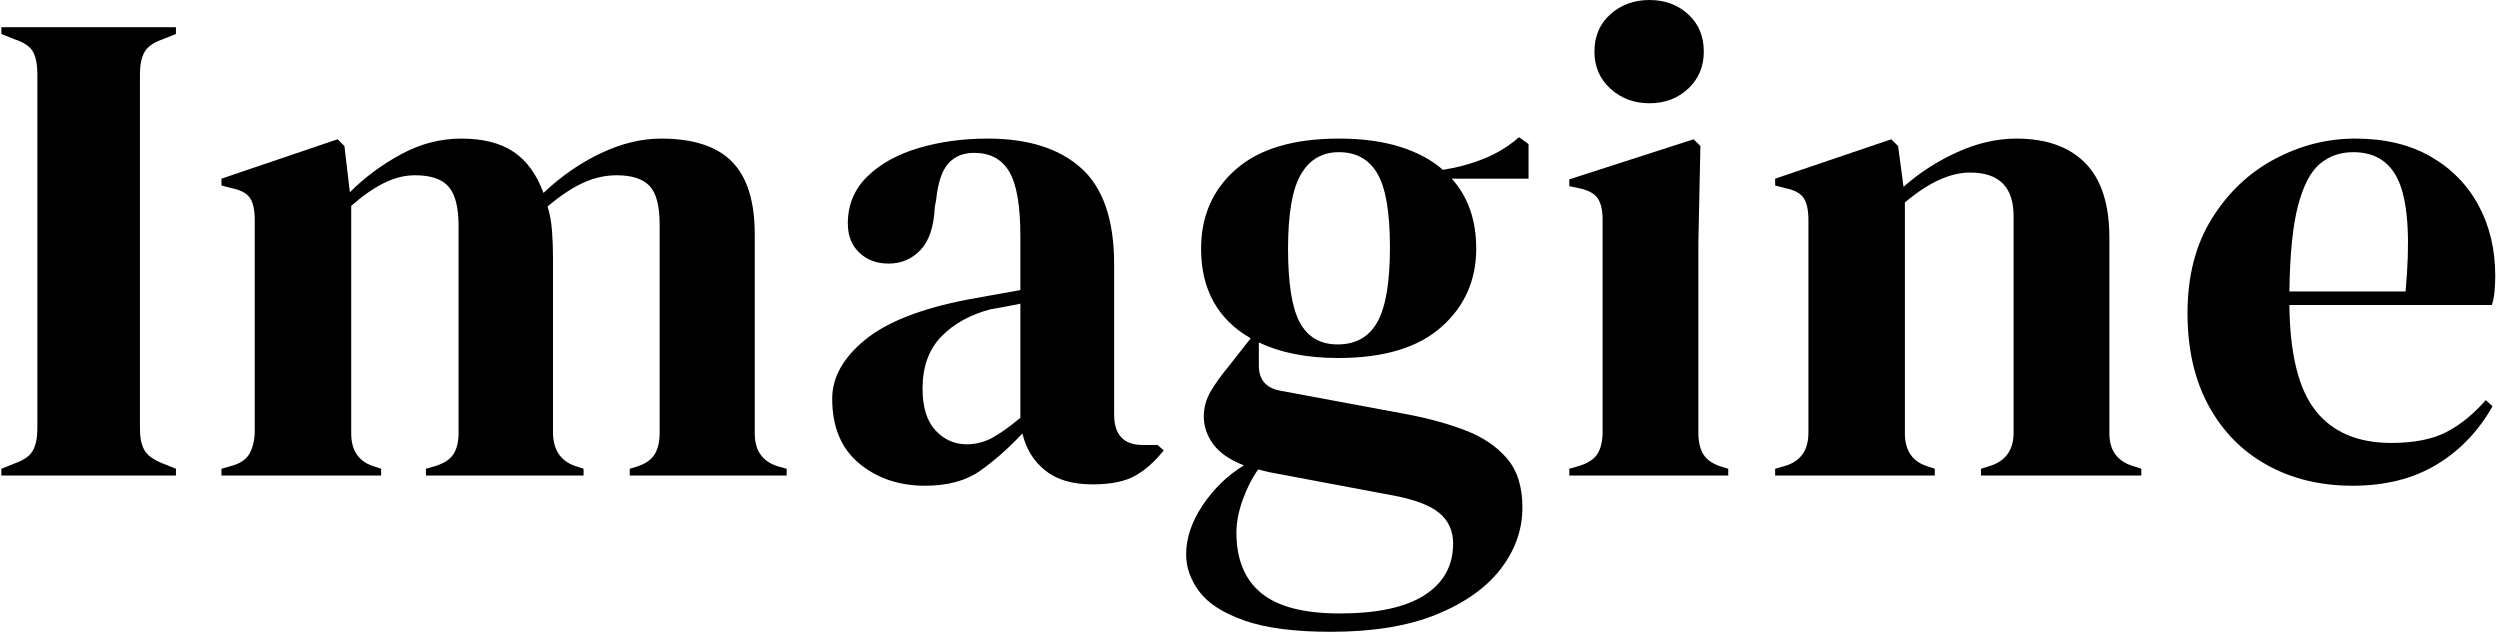
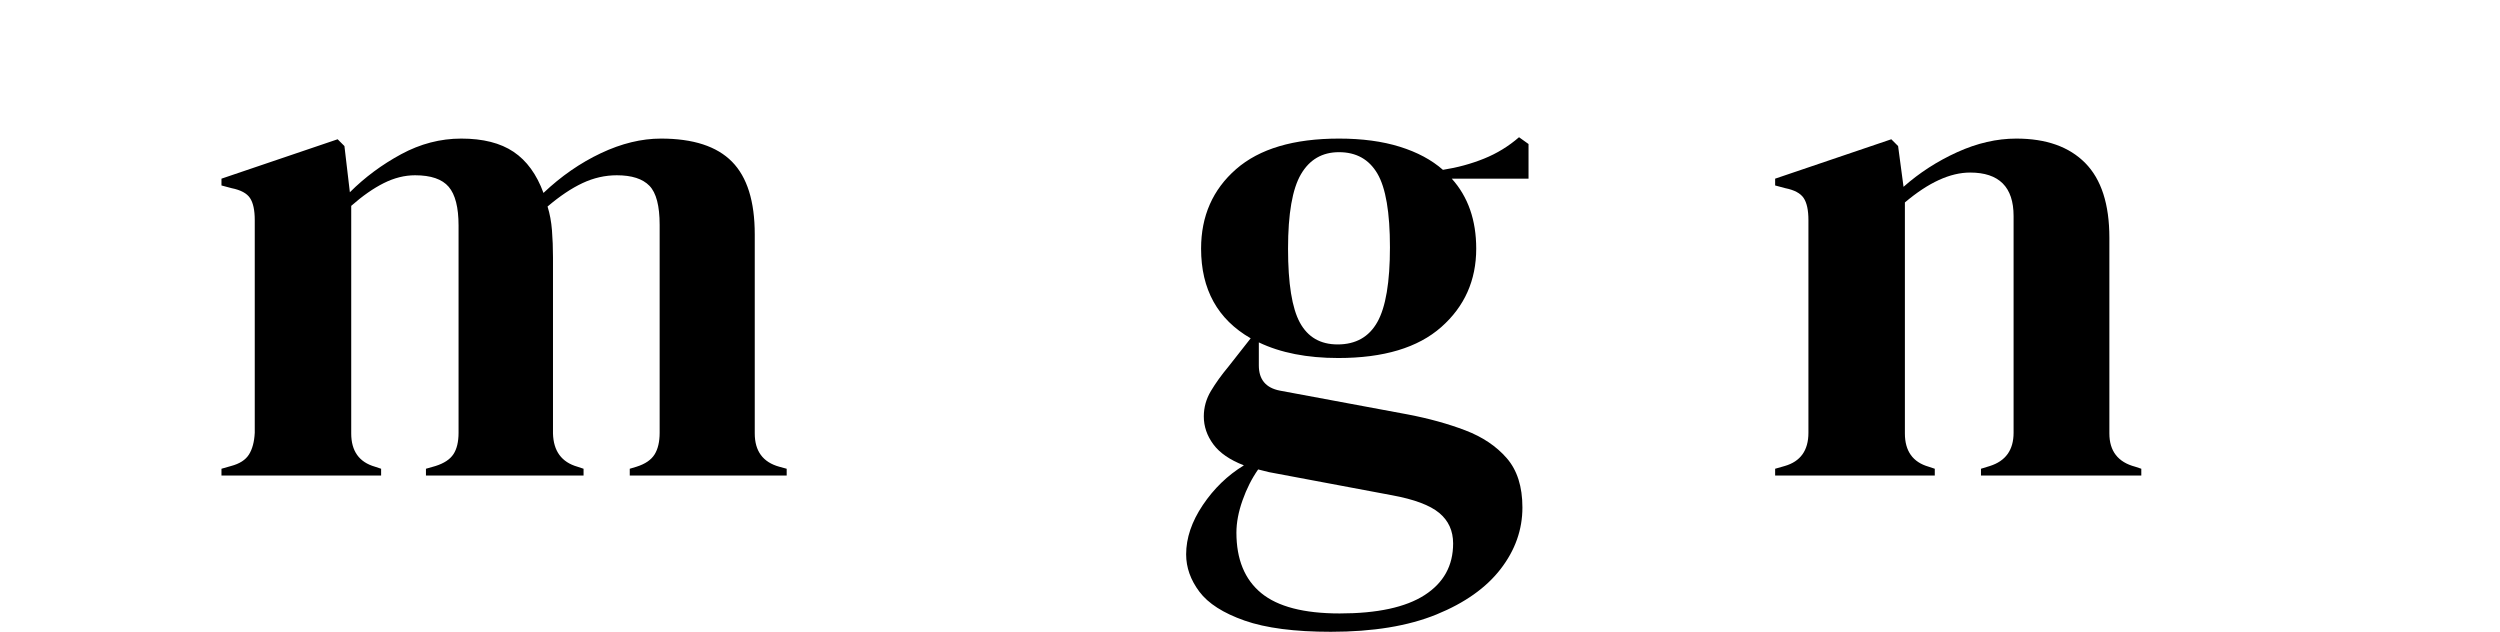
<svg xmlns="http://www.w3.org/2000/svg" width="368px" height="93px" viewBox="0 0 368 93" version="1.1">
  <title>Imagine</title>
  <g id="Page-1" stroke="none" stroke-width="1" fill="none" fill-rule="evenodd">
    <g id="Imagine" transform="translate(0.2, 0)" fill="#000000" fill-rule="nonzero">
-       <path d="M-5.68434189e-14,70 L-5.68434189e-14,69 L2,68.2 C3.333,67.733 4.217,67.1 4.65,66.3 C5.083,65.5 5.3,64.433 5.3,63.1 L5.3,10.9 C5.3,9.567 5.1,8.5 4.7,7.7 C4.3,6.9 3.4,6.267 2,5.8 L-5.68434189e-14,5 L-5.68434189e-14,4 L25.7,4 L25.7,5 L23.7,5.8 C22.367,6.267 21.483,6.9 21.05,7.7 C20.617,8.5 20.4,9.567 20.4,10.9 L20.4,63.1 C20.4,64.433 20.617,65.483 21.05,66.25 C21.483,67.017 22.367,67.667 23.7,68.2 L25.7,69 L25.7,70 L-5.68434189e-14,70 Z" id="Path" />
      <path d="M32.4,70 L32.4,69 L33.8,68.6 C35.067,68.267 35.95,67.7 36.45,66.9 C36.95,66.1 37.233,65.033 37.3,63.7 L37.3,32.4 C37.3,30.933 37.067,29.85 36.6,29.15 C36.133,28.45 35.233,27.967 33.9,27.7 L32.4,27.3 L32.4,26.3 L49.5,20.5 L50.5,21.5 L51.3,28.3 C53.5,26.1 56.017,24.233 58.85,22.7 C61.683,21.167 64.633,20.4 67.7,20.4 C70.9,20.4 73.467,21.05 75.4,22.35 C77.333,23.65 78.8,25.667 79.8,28.4 C82.4,25.933 85.217,23.983 88.25,22.55 C91.283,21.117 94.233,20.4 97.1,20.4 C101.833,20.4 105.317,21.533 107.55,23.8 C109.783,26.067 110.9,29.633 110.9,34.5 L110.9,63.8 C110.9,66.4 112.1,68.033 114.5,68.7 L115.6,69 L115.6,70 L92.5,70 L92.5,69 L93.5,68.7 C94.767,68.3 95.65,67.7 96.15,66.9 C96.65,66.1 96.9,65.033 96.9,63.7 L96.9,33.1 C96.9,30.3 96.4,28.383 95.4,27.35 C94.4,26.317 92.8,25.8 90.6,25.8 C88.867,25.8 87.183,26.183 85.55,26.95 C83.917,27.717 82.2,28.867 80.4,30.4 C80.733,31.467 80.95,32.633 81.05,33.9 C81.15,35.167 81.2,36.5 81.2,37.9 L81.2,63.8 C81.267,66.4 82.467,68.033 84.8,68.7 L85.7,69 L85.7,70 L62.5,70 L62.5,69 L63.9,68.6 C65.167,68.2 66.05,67.617 66.55,66.85 C67.05,66.083 67.3,65.033 67.3,63.7 L67.3,33.2 C67.3,30.533 66.817,28.633 65.85,27.5 C64.883,26.367 63.233,25.8 60.9,25.8 C59.367,25.8 57.833,26.183 56.3,26.95 C54.767,27.717 53.167,28.833 51.5,30.3 L51.5,63.8 C51.5,66.4 52.667,68.033 55,68.7 L55.9,69 L55.9,70 L32.4,70 Z" id="Path" />
-       <path d="M136,71.5 C132.133,71.5 128.883,70.4 126.25,68.2 C123.617,66 122.3,62.833 122.3,58.7 C122.3,55.567 123.9,52.683 127.1,50.05 C130.3,47.417 135.333,45.433 142.2,44.1 C143.267,43.9 144.467,43.683 145.8,43.45 C147.133,43.217 148.533,42.967 150,42.7 L150,34.8 C150,30.267 149.45,27.083 148.35,25.25 C147.25,23.417 145.533,22.5 143.2,22.5 C141.6,22.5 140.333,23.017 139.4,24.05 C138.467,25.083 137.867,26.867 137.6,29.4 L137.4,30.5 C137.267,33.367 136.567,35.467 135.3,36.8 C134.033,38.133 132.467,38.8 130.6,38.8 C128.867,38.8 127.433,38.267 126.3,37.2 C125.167,36.133 124.6,34.7 124.6,32.9 C124.6,30.167 125.55,27.867 127.45,26 C129.35,24.133 131.867,22.733 135,21.8 C138.133,20.867 141.533,20.4 145.2,20.4 C151.133,20.4 155.717,21.85 158.95,24.75 C162.183,27.65 163.8,32.367 163.8,38.9 L163.8,61 C163.8,64 165.2,65.5 168,65.5 L170.2,65.5 L171.1,66.3 C169.833,67.9 168.45,69.133 166.95,70 C165.45,70.867 163.333,71.3 160.6,71.3 C157.667,71.3 155.35,70.617 153.65,69.25 C151.95,67.883 150.833,66.067 150.3,63.8 C148.3,65.933 146.25,67.75 144.15,69.25 C142.05,70.75 139.333,71.5 136,71.5 Z M142.1,65.4 C143.433,65.4 144.683,65.083 145.85,64.45 C147.017,63.817 148.4,62.833 150,61.5 L150,44.7 C149.333,44.833 148.667,44.967 148,45.1 C147.333,45.233 146.567,45.367 145.7,45.5 C142.633,46.3 140.183,47.65 138.35,49.55 C136.517,51.45 135.6,54 135.6,57.2 C135.6,59.933 136.233,61.983 137.5,63.35 C138.767,64.717 140.3,65.4 142.1,65.4 Z" id="Shape" />
      <path d="M196.8,52.7 C192.2,52.7 188.3,51.933 185.1,50.4 L185.1,53.8 C185.1,55.867 186.133,57.1 188.2,57.5 L207,61 C210.133,61.6 212.967,62.383 215.5,63.35 C218.033,64.317 220.067,65.683 221.6,67.45 C223.133,69.217 223.9,71.633 223.9,74.7 C223.9,77.967 222.833,80.983 220.7,83.75 C218.567,86.517 215.417,88.75 211.25,90.45 C207.083,92.15 201.9,93 195.7,93 C190.367,93 186.133,92.45 183,91.35 C179.867,90.25 177.65,88.833 176.35,87.1 C175.05,85.367 174.4,83.533 174.4,81.6 C174.4,79.2 175.217,76.783 176.85,74.35 C178.483,71.917 180.5,69.967 182.9,68.5 C180.833,67.7 179.333,66.667 178.4,65.4 C177.467,64.133 177,62.767 177,61.3 C177,59.967 177.35,58.717 178.05,57.55 C178.75,56.383 179.6,55.2 180.6,54 L183.9,49.8 C179.033,47 176.6,42.6 176.6,36.6 C176.6,31.8 178.317,27.9 181.75,24.9 C185.183,21.9 190.233,20.4 196.9,20.4 C200.3,20.4 203.283,20.8 205.85,21.6 C208.417,22.4 210.533,23.533 212.2,25 C214.333,24.667 216.35,24.117 218.25,23.35 C220.15,22.583 221.867,21.533 223.4,20.2 L224.8,21.2 L224.8,26.3 L213.5,26.3 C215.9,28.967 217.1,32.4 217.1,36.6 C217.1,41.267 215.383,45.117 211.95,48.15 C208.517,51.183 203.467,52.7 196.8,52.7 Z M196.7,50.7 C199.367,50.7 201.317,49.6 202.55,47.4 C203.783,45.2 204.4,41.533 204.4,36.4 C204.4,31.267 203.783,27.65 202.55,25.55 C201.317,23.45 199.433,22.4 196.9,22.4 C194.433,22.4 192.567,23.483 191.3,25.65 C190.033,27.817 189.4,31.467 189.4,36.6 C189.4,41.733 189.983,45.367 191.15,47.5 C192.317,49.633 194.167,50.7 196.7,50.7 Z M181.8,78.4 C181.8,82.333 183.017,85.3 185.45,87.3 C187.883,89.3 191.733,90.3 197,90.3 C202.533,90.3 206.7,89.4 209.5,87.6 C212.3,85.8 213.7,83.267 213.7,80 C213.7,78.133 213.017,76.633 211.65,75.5 C210.283,74.367 207.967,73.5 204.7,72.9 L186.6,69.5 C186.067,69.367 185.533,69.233 185,69.1 C184.067,70.433 183.3,71.95 182.7,73.65 C182.1,75.35 181.8,76.933 181.8,78.4 Z" id="Shape" />
-       <path d="M242.6,15.2 C240.333,15.2 238.417,14.483 236.85,13.05 C235.283,11.617 234.5,9.8 234.5,7.6 C234.5,5.333 235.283,3.5 236.85,2.1 C238.417,0.7 240.333,0 242.6,0 C244.867,0 246.767,0.7 248.3,2.1 C249.833,3.5 250.6,5.333 250.6,7.6 C250.6,9.8 249.833,11.617 248.3,13.05 C246.767,14.483 244.867,15.2 242.6,15.2 Z M230.8,70 L230.8,69 L232.2,68.6 C233.533,68.2 234.45,67.6 234.95,66.8 C235.45,66 235.7,64.933 235.7,63.6 L235.7,32.3 C235.7,30.9 235.45,29.85 234.95,29.15 C234.45,28.45 233.533,27.967 232.2,27.7 L230.8,27.4 L230.8,26.4 L249.1,20.5 L250.1,21.5 L249.8,35.7 L249.8,63.7 C249.8,65.033 250.05,66.1 250.55,66.9 C251.05,67.7 251.933,68.3 253.2,68.7 L254.2,69 L254.2,70 L230.8,70 Z" id="Shape" />
      <path d="M261.1,70 L261.1,69 L262.5,68.6 C264.833,67.933 266,66.3 266,63.7 L266,32.4 C266,30.933 265.767,29.85 265.3,29.15 C264.833,28.45 263.933,27.967 262.6,27.7 L261.1,27.3 L261.1,26.3 L278.2,20.5 L279.2,21.5 L280,27.5 C282.333,25.433 284.967,23.733 287.9,22.4 C290.833,21.067 293.733,20.4 296.6,20.4 C301,20.4 304.383,21.6 306.75,24 C309.117,26.4 310.3,30.067 310.3,35 L310.3,63.8 C310.3,66.4 311.567,68.033 314.1,68.7 L315,69 L315,70 L291.4,70 L291.4,69 L292.7,68.6 C295.033,67.867 296.2,66.233 296.2,63.7 L296.2,31.8 C296.2,27.533 294.067,25.4 289.8,25.4 C286.867,25.4 283.667,26.867 280.2,29.8 L280.2,63.8 C280.2,66.4 281.367,68.033 283.7,68.7 L284.6,69 L284.6,70 L261.1,70 Z" id="Path" />
-       <path d="M346.5,20.4 C350.833,20.4 354.533,21.283 357.6,23.05 C360.667,24.817 363.017,27.217 364.65,30.25 C366.283,33.283 367.1,36.733 367.1,40.6 C367.1,41.333 367.067,42.083 367,42.85 C366.933,43.617 366.8,44.3 366.6,44.9 L336.8,44.9 C336.867,52.1 338.15,57.283 340.65,60.45 C343.15,63.617 346.867,65.2 351.8,65.2 C355.133,65.2 357.833,64.667 359.9,63.6 C361.967,62.533 363.9,60.967 365.7,58.9 L366.7,59.8 C364.633,63.467 361.883,66.333 358.45,68.4 C355.017,70.467 350.9,71.5 346.1,71.5 C341.367,71.5 337.167,70.483 333.5,68.45 C329.833,66.417 326.967,63.5 324.9,59.7 C322.833,55.9 321.8,51.367 321.8,46.1 C321.8,40.633 323,35.983 325.4,32.15 C327.8,28.317 330.883,25.4 334.65,23.4 C338.417,21.4 342.367,20.4 346.5,20.4 Z M346.2,22.4 C344.267,22.4 342.617,22.983 341.25,24.15 C339.883,25.317 338.817,27.383 338.05,30.35 C337.283,33.317 336.867,37.5 336.8,42.9 L353.9,42.9 C354.567,35.633 354.3,30.4 353.1,27.2 C351.9,24 349.6,22.4 346.2,22.4 Z" id="Shape" />
    </g>
  </g>
</svg>